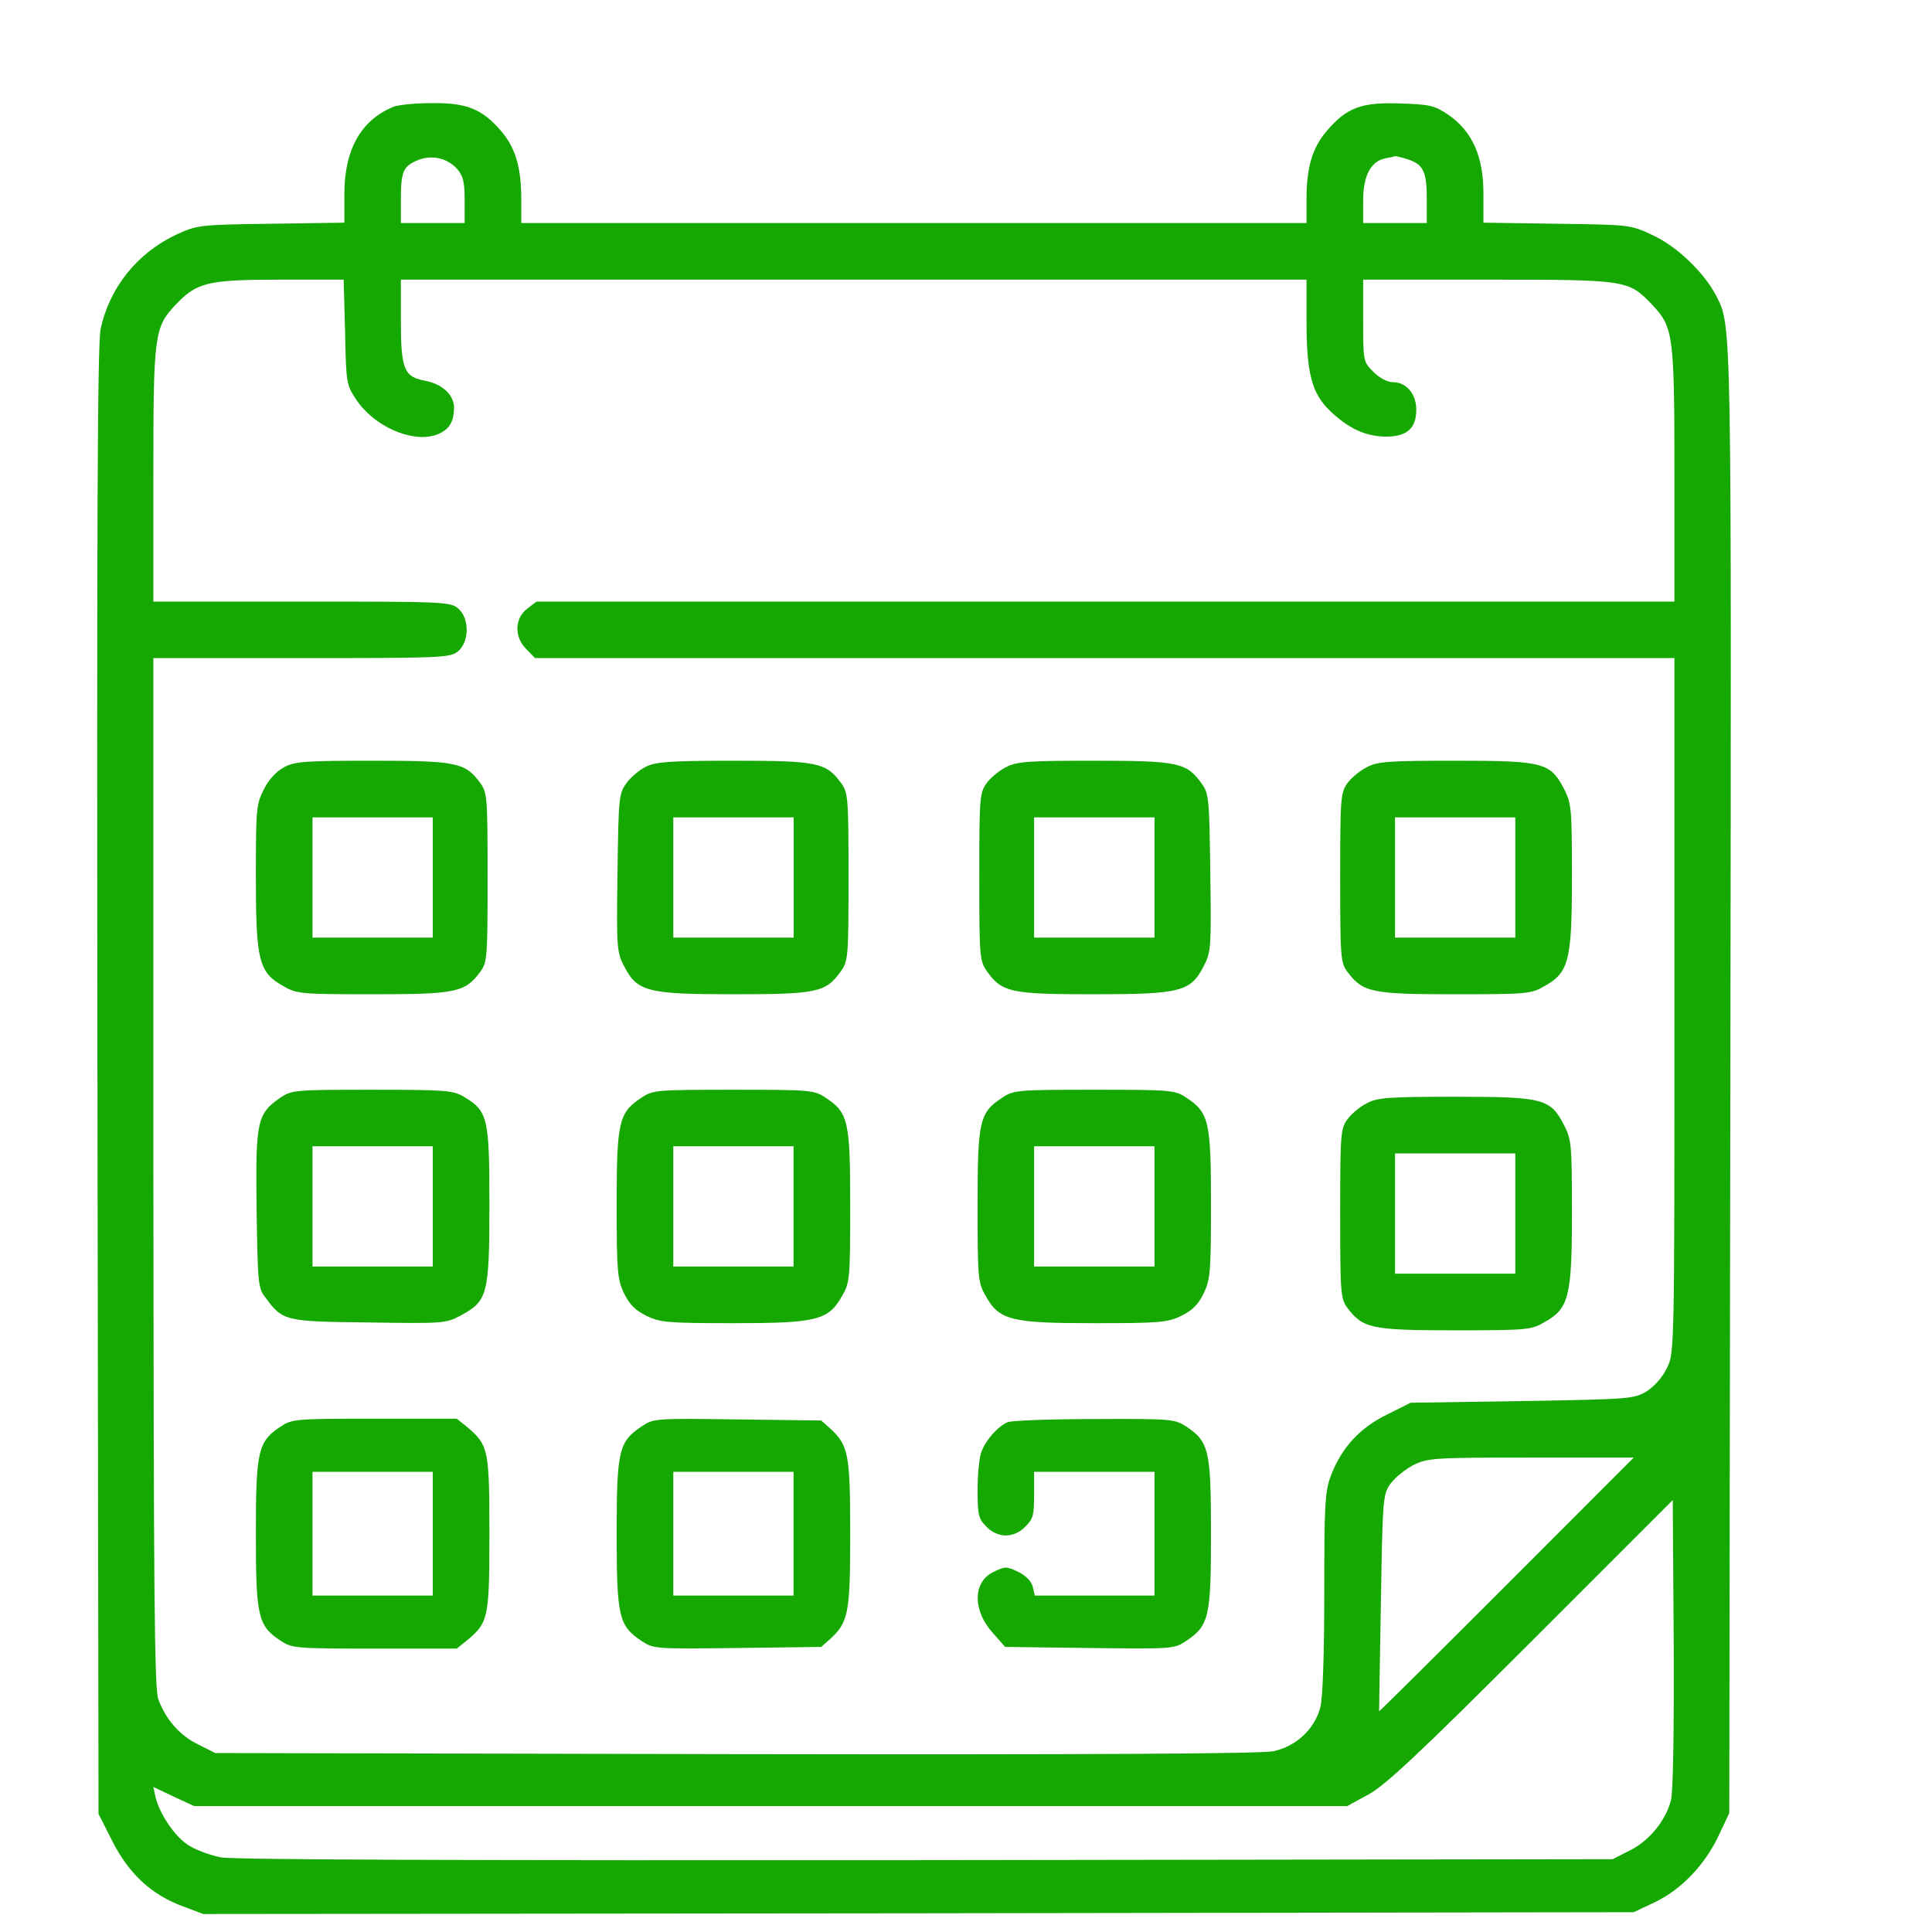
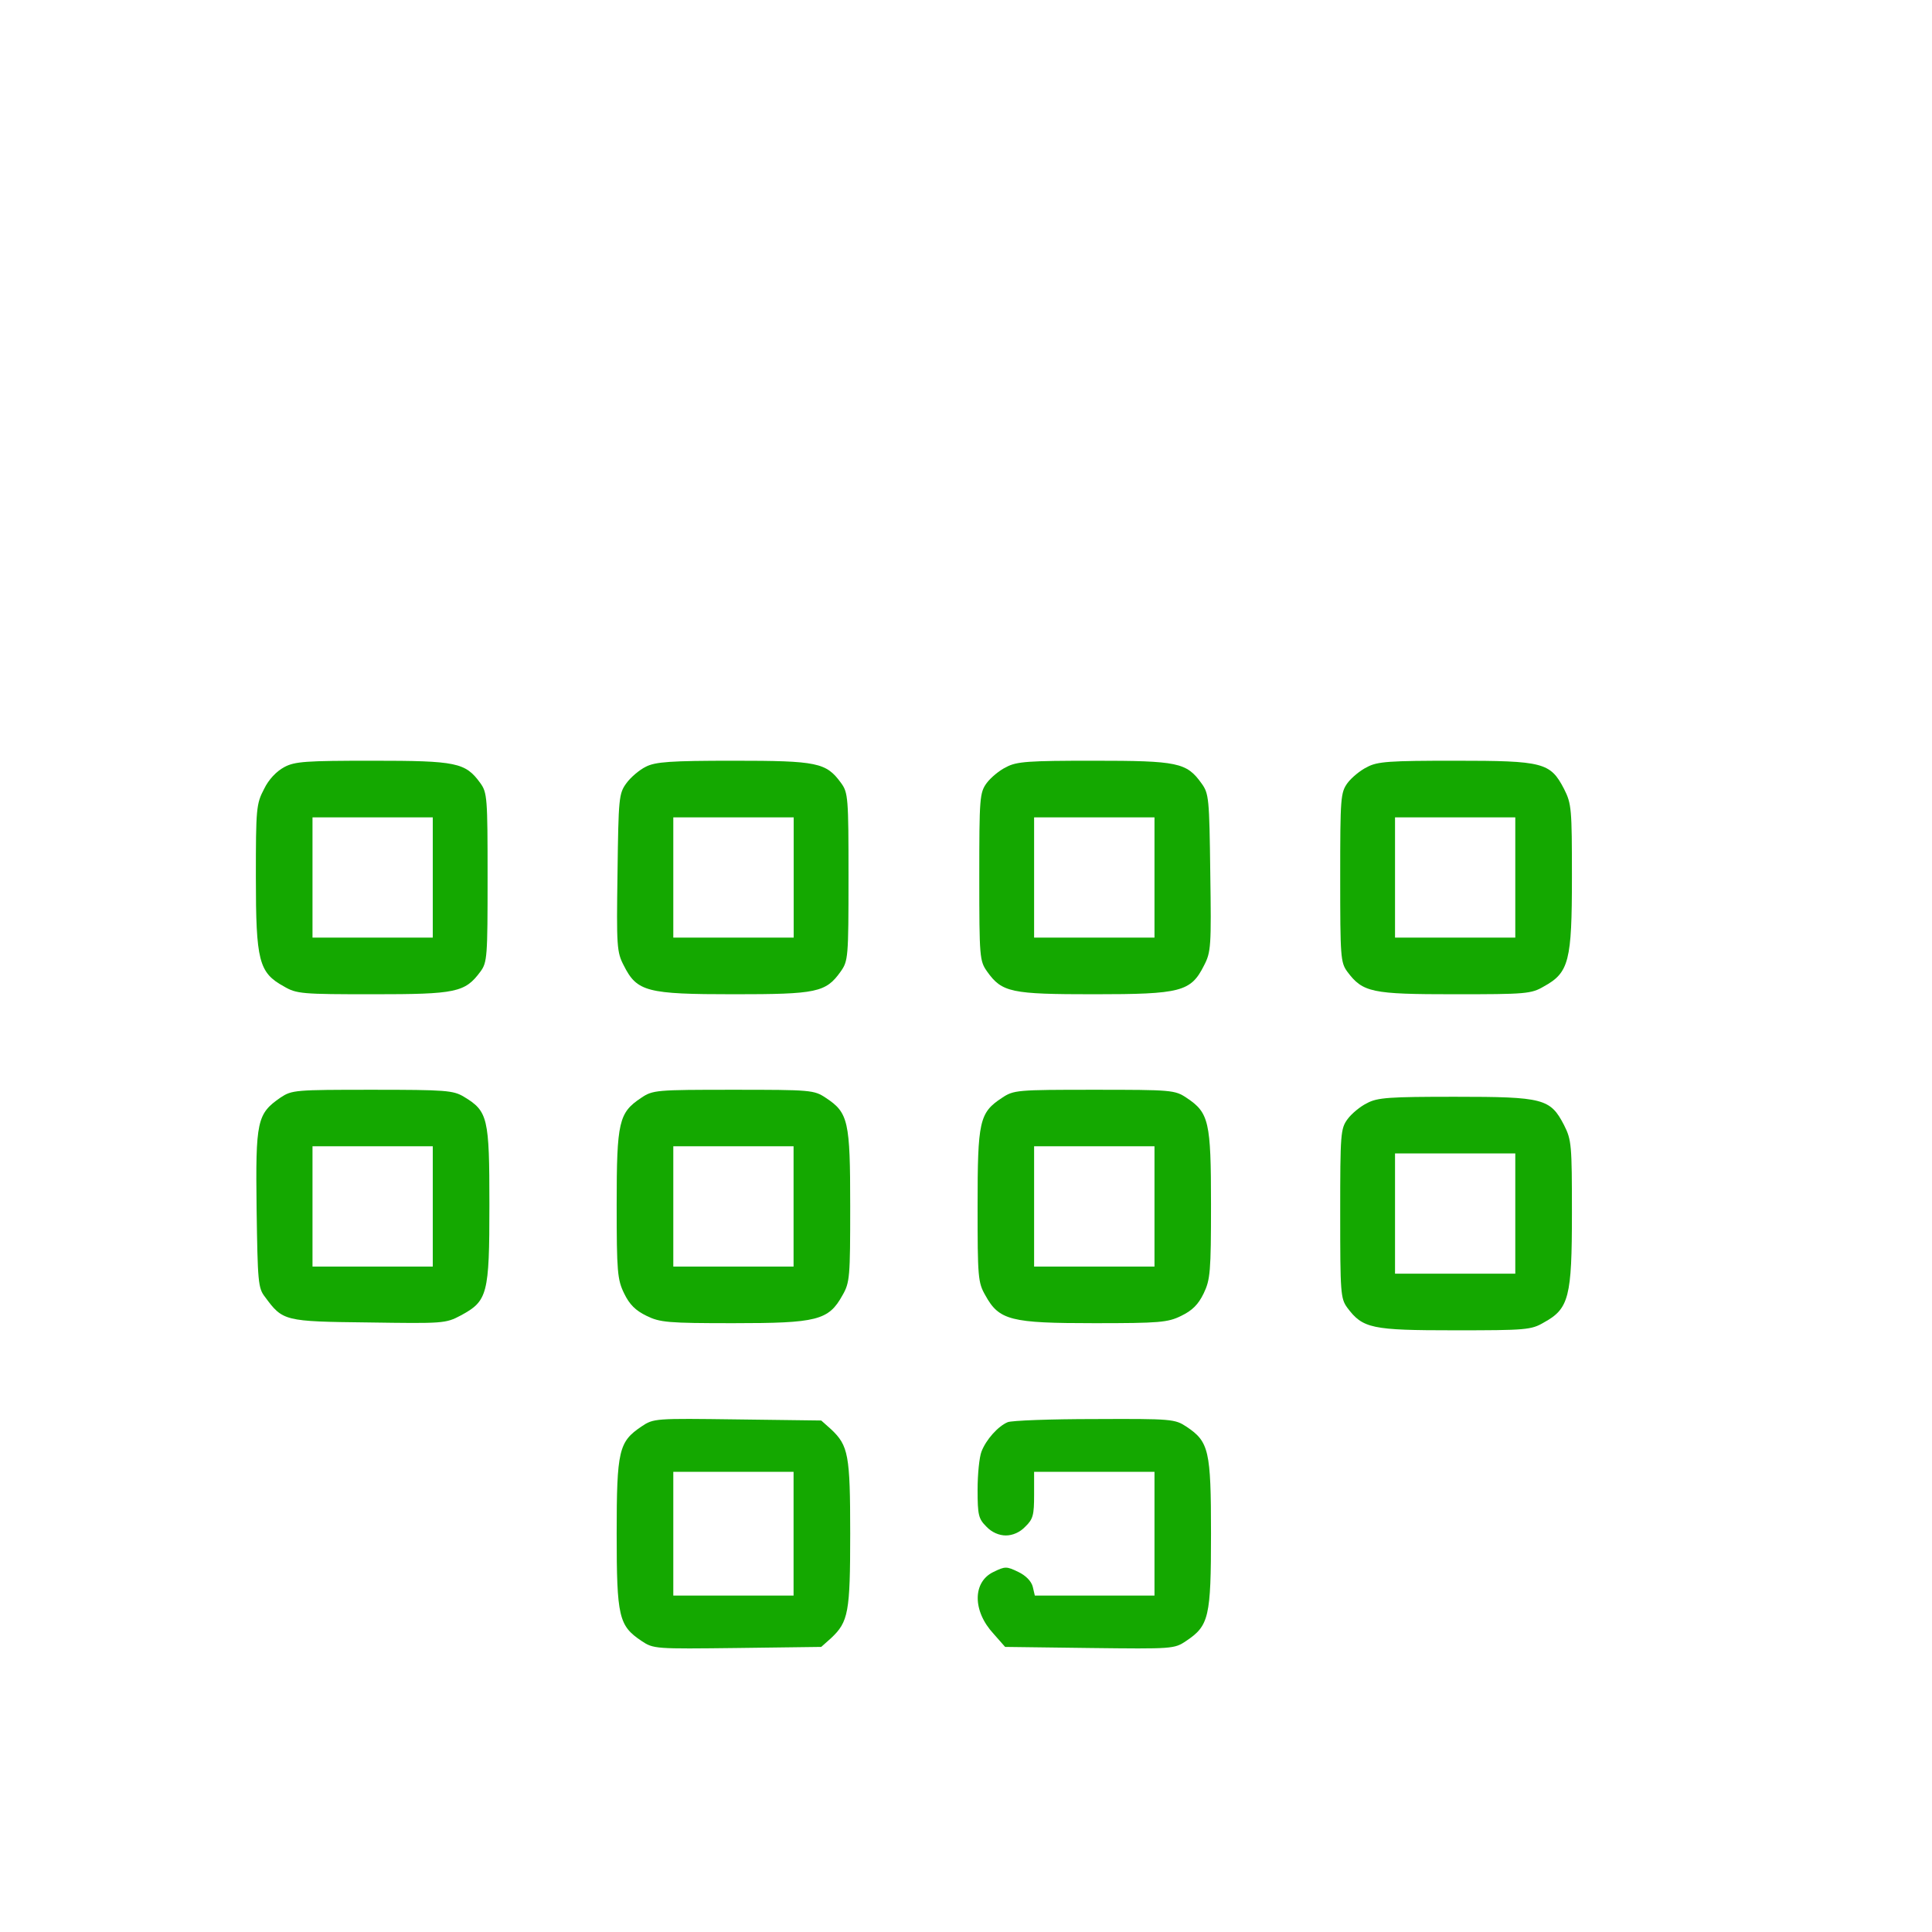
<svg xmlns="http://www.w3.org/2000/svg" width="16" height="16" viewBox="0 0 16 16" fill="none">
  <g clip-path="url(#clip0_512_550)">
-     <path d="M3.262 0.883C2.992 0.991 2.852 1.237 2.852 1.604V1.844L2.245 1.853C1.648 1.861 1.633 1.864 1.46 1.943C1.135 2.096 0.906 2.383 0.833 2.726C0.807 2.846 0.801 4.387 0.807 8.954L0.816 15.022L0.933 15.253C1.07 15.52 1.255 15.693 1.519 15.789L1.683 15.851L7.607 15.845L13.53 15.836L13.697 15.757C13.917 15.654 14.113 15.452 14.228 15.212L14.321 15.016L14.33 8.951C14.339 2.588 14.342 2.705 14.213 2.45C14.116 2.26 13.885 2.037 13.683 1.946C13.504 1.861 13.492 1.861 12.895 1.853L12.285 1.844V1.601C12.285 1.296 12.194 1.091 11.998 0.953C11.881 0.874 11.846 0.865 11.6 0.857C11.277 0.845 11.154 0.889 10.987 1.085C10.867 1.226 10.82 1.387 10.82 1.653V1.847H7.568H4.317V1.653C4.317 1.387 4.27 1.226 4.15 1.085C3.991 0.901 3.865 0.851 3.578 0.854C3.443 0.854 3.303 0.868 3.262 0.883ZM3.783 1.396C3.836 1.457 3.848 1.504 3.848 1.659V1.847H3.584H3.32V1.659C3.32 1.422 3.338 1.381 3.449 1.331C3.567 1.278 3.698 1.305 3.783 1.396ZM11.667 1.322C11.79 1.366 11.816 1.425 11.816 1.653V1.847H11.553H11.289V1.659C11.289 1.454 11.354 1.334 11.474 1.311C11.509 1.305 11.547 1.296 11.556 1.293C11.565 1.293 11.614 1.305 11.667 1.322ZM2.858 2.749C2.866 3.168 2.869 3.189 2.948 3.306C3.095 3.531 3.411 3.669 3.61 3.602C3.716 3.564 3.76 3.499 3.76 3.376C3.76 3.271 3.663 3.18 3.52 3.153C3.347 3.121 3.32 3.06 3.32 2.661V2.316H7.07H10.82V2.661C10.82 3.092 10.864 3.259 11.017 3.405C11.166 3.546 11.301 3.61 11.465 3.616C11.647 3.619 11.729 3.552 11.729 3.394C11.729 3.262 11.647 3.165 11.535 3.165C11.491 3.165 11.424 3.13 11.374 3.08C11.289 2.995 11.289 2.989 11.289 2.655V2.316H12.323C13.475 2.316 13.486 2.318 13.683 2.524C13.858 2.711 13.867 2.767 13.867 3.93V4.982H9.153H4.443L4.363 5.043C4.261 5.125 4.258 5.277 4.36 5.377L4.431 5.45H9.151H13.867V8.327C13.867 11.175 13.867 11.204 13.806 11.327C13.771 11.403 13.7 11.482 13.639 11.521C13.533 11.585 13.504 11.588 12.607 11.603L11.682 11.617L11.488 11.714C11.26 11.825 11.111 11.989 11.023 12.218C10.973 12.35 10.967 12.446 10.967 13.188C10.967 13.689 10.955 14.058 10.935 14.137C10.888 14.319 10.736 14.462 10.545 14.503C10.443 14.524 9.051 14.532 6.089 14.527L1.782 14.518L1.642 14.447C1.489 14.374 1.372 14.239 1.311 14.072C1.278 13.982 1.273 13.185 1.27 9.704V5.45H2.497C3.657 5.45 3.728 5.447 3.792 5.395C3.889 5.316 3.889 5.116 3.792 5.037C3.728 4.984 3.657 4.982 2.497 4.982H1.27V3.93C1.27 2.767 1.278 2.711 1.454 2.524C1.63 2.339 1.718 2.316 2.316 2.316H2.846L2.858 2.749ZM12.476 13.126C11.899 13.703 11.424 14.175 11.421 14.172C11.421 14.169 11.427 13.765 11.436 13.273C11.45 12.405 11.453 12.376 11.515 12.288C11.553 12.236 11.638 12.168 11.705 12.133C11.825 12.074 11.875 12.071 12.681 12.071H13.53L12.476 13.126ZM13.838 14.91C13.794 15.08 13.653 15.25 13.495 15.326L13.355 15.397L7.674 15.405C3.906 15.408 1.938 15.402 1.829 15.382C1.741 15.364 1.618 15.32 1.557 15.279C1.445 15.206 1.319 15.019 1.287 14.878L1.27 14.799L1.437 14.878L1.607 14.957H6.382H11.157L11.333 14.861C11.474 14.784 11.752 14.524 12.681 13.595L13.853 12.423L13.861 13.612C13.864 14.345 13.856 14.843 13.838 14.91Z" fill="#14A800" />
    <path d="M2.354 6.353C2.289 6.388 2.225 6.455 2.187 6.534C2.122 6.657 2.119 6.698 2.119 7.264C2.119 7.958 2.143 8.055 2.351 8.169C2.456 8.231 2.5 8.234 3.092 8.234C3.777 8.234 3.851 8.219 3.979 8.046C4.035 7.97 4.038 7.923 4.038 7.267C4.038 6.605 4.035 6.564 3.977 6.484C3.854 6.315 3.78 6.3 3.086 6.3C2.532 6.3 2.441 6.306 2.354 6.353ZM3.584 7.267V7.765H3.086H2.588V7.267V6.769H3.086H3.584V7.267Z" fill="#14A800" />
    <path d="M5.348 6.35C5.295 6.376 5.222 6.438 5.187 6.487C5.125 6.572 5.122 6.61 5.114 7.229C5.105 7.838 5.108 7.885 5.166 7.996C5.275 8.213 5.357 8.234 6.077 8.234C6.763 8.234 6.839 8.219 6.962 8.046C7.024 7.958 7.027 7.932 7.027 7.261C7.027 6.608 7.024 6.564 6.965 6.484C6.842 6.315 6.769 6.3 6.075 6.3C5.553 6.3 5.427 6.309 5.348 6.35ZM6.573 7.267V7.765H6.075H5.576V7.267V6.769H6.075H6.573V7.267Z" fill="#14A800" />
    <path d="M8.333 6.353C8.277 6.379 8.204 6.441 8.172 6.484C8.113 6.564 8.11 6.608 8.11 7.261C8.11 7.932 8.113 7.958 8.175 8.046C8.298 8.219 8.374 8.234 9.06 8.234C9.78 8.234 9.862 8.213 9.971 7.996C10.029 7.885 10.032 7.838 10.023 7.229C10.015 6.61 10.012 6.572 9.95 6.487C9.827 6.315 9.754 6.3 9.057 6.3C8.521 6.3 8.418 6.306 8.333 6.353ZM9.561 7.267V7.765H9.062H8.564V7.267V6.769H9.062H9.561V7.267Z" fill="#14A800" />
    <path d="M11.321 6.353C11.266 6.379 11.192 6.441 11.16 6.484C11.102 6.564 11.099 6.605 11.099 7.267C11.099 7.923 11.102 7.97 11.157 8.046C11.286 8.219 11.359 8.234 12.045 8.234C12.637 8.234 12.681 8.231 12.786 8.169C12.994 8.055 13.018 7.958 13.018 7.264C13.018 6.698 13.015 6.657 12.953 6.534C12.839 6.315 12.783 6.3 12.051 6.3C11.509 6.3 11.406 6.306 11.321 6.353ZM12.549 7.267V7.765H12.051H11.553V7.267V6.769H12.051H12.549V7.267Z" fill="#14A800" />
    <path d="M2.324 9.089C2.128 9.224 2.116 9.282 2.125 10.012C2.134 10.615 2.137 10.668 2.195 10.741C2.342 10.941 2.354 10.944 3.051 10.952C3.669 10.961 3.69 10.961 3.816 10.894C4.038 10.774 4.053 10.721 4.053 9.977C4.053 9.256 4.041 9.203 3.842 9.083C3.754 9.03 3.692 9.025 3.083 9.025C2.444 9.025 2.418 9.027 2.324 9.089ZM3.584 9.991V10.489H3.086H2.588V9.991V9.493H3.086H3.584V9.991Z" fill="#14A800" />
    <path d="M5.31 9.092C5.125 9.215 5.107 9.288 5.107 9.974C5.107 10.533 5.113 10.598 5.169 10.712C5.213 10.803 5.263 10.853 5.354 10.897C5.465 10.952 5.532 10.958 6.074 10.958C6.766 10.958 6.862 10.935 6.977 10.727C7.038 10.621 7.041 10.577 7.041 9.988C7.041 9.285 7.026 9.215 6.839 9.092C6.742 9.027 6.716 9.025 6.074 9.025C5.433 9.025 5.406 9.027 5.31 9.092ZM6.572 9.991V10.489H6.074H5.576V9.991V9.493H6.074H6.572V9.991Z" fill="#14A800" />
    <path d="M8.298 9.092C8.11 9.215 8.096 9.285 8.096 9.988C8.096 10.577 8.099 10.621 8.16 10.727C8.274 10.935 8.371 10.958 9.062 10.958C9.604 10.958 9.672 10.952 9.783 10.897C9.874 10.853 9.924 10.803 9.968 10.712C10.023 10.598 10.029 10.533 10.029 9.974C10.029 9.288 10.012 9.215 9.827 9.092C9.73 9.027 9.704 9.025 9.062 9.025C8.421 9.025 8.395 9.027 8.298 9.092ZM9.561 9.991V10.489H9.062H8.564V9.991V9.493H9.062H9.561V9.991Z" fill="#14A800" />
    <path d="M11.321 9.136C11.266 9.162 11.192 9.224 11.16 9.268C11.102 9.347 11.099 9.388 11.099 10.05C11.099 10.706 11.102 10.753 11.157 10.829C11.286 11.002 11.359 11.017 12.045 11.017C12.637 11.017 12.681 11.014 12.786 10.952C12.994 10.838 13.018 10.741 13.018 10.047C13.018 9.482 13.015 9.441 12.953 9.318C12.839 9.098 12.783 9.083 12.051 9.083C11.509 9.083 11.406 9.089 11.321 9.136ZM12.549 10.05V10.548H12.051H11.553V10.05V9.552H12.051H12.549V10.05Z" fill="#14A800" />
-     <path d="M2.321 11.816C2.137 11.94 2.119 12.013 2.119 12.701C2.119 13.39 2.137 13.463 2.321 13.586C2.418 13.65 2.441 13.653 3.104 13.653H3.783L3.877 13.577C4.044 13.434 4.053 13.396 4.053 12.701C4.053 12.007 4.044 11.969 3.877 11.825L3.783 11.749H3.104C2.441 11.749 2.418 11.752 2.321 11.816ZM3.584 12.701V13.214H3.086H2.588V12.701V12.189H3.086H3.584V12.701Z" fill="#14A800" />
    <path d="M5.312 11.814C5.125 11.94 5.107 12.01 5.107 12.701C5.107 13.393 5.125 13.463 5.312 13.589C5.412 13.656 5.424 13.656 6.106 13.648L6.801 13.639L6.883 13.566C7.026 13.431 7.041 13.355 7.041 12.701C7.041 12.048 7.026 11.972 6.883 11.837L6.801 11.764L6.106 11.755C5.424 11.746 5.412 11.746 5.312 11.814ZM6.572 12.701V13.214H6.074H5.576V12.701V12.189H6.074H6.572V12.701Z" fill="#14A800" />
    <path d="M8.345 11.778C8.266 11.811 8.166 11.922 8.128 12.022C8.11 12.069 8.096 12.209 8.096 12.338C8.096 12.549 8.104 12.578 8.169 12.643C8.213 12.69 8.274 12.716 8.33 12.716C8.386 12.716 8.447 12.69 8.491 12.643C8.556 12.581 8.564 12.546 8.564 12.379V12.189H9.062H9.561V12.701V13.214H9.065H8.57L8.553 13.141C8.541 13.094 8.494 13.047 8.433 13.018C8.336 12.971 8.324 12.971 8.228 13.018C8.055 13.1 8.052 13.34 8.228 13.53L8.324 13.639L9.024 13.648C9.713 13.656 9.725 13.656 9.824 13.589C10.012 13.463 10.029 13.393 10.029 12.701C10.029 12.013 10.012 11.94 9.827 11.816C9.73 11.752 9.707 11.749 9.065 11.752C8.702 11.752 8.377 11.764 8.345 11.778Z" fill="#14A800" />
  </g>
  <defs>
    <clipPath id="clip0_512_550">
      <rect width="15" height="15" fill="white" transform="translate(0.068 0.851)" />
    </clipPath>
  </defs>
</svg>